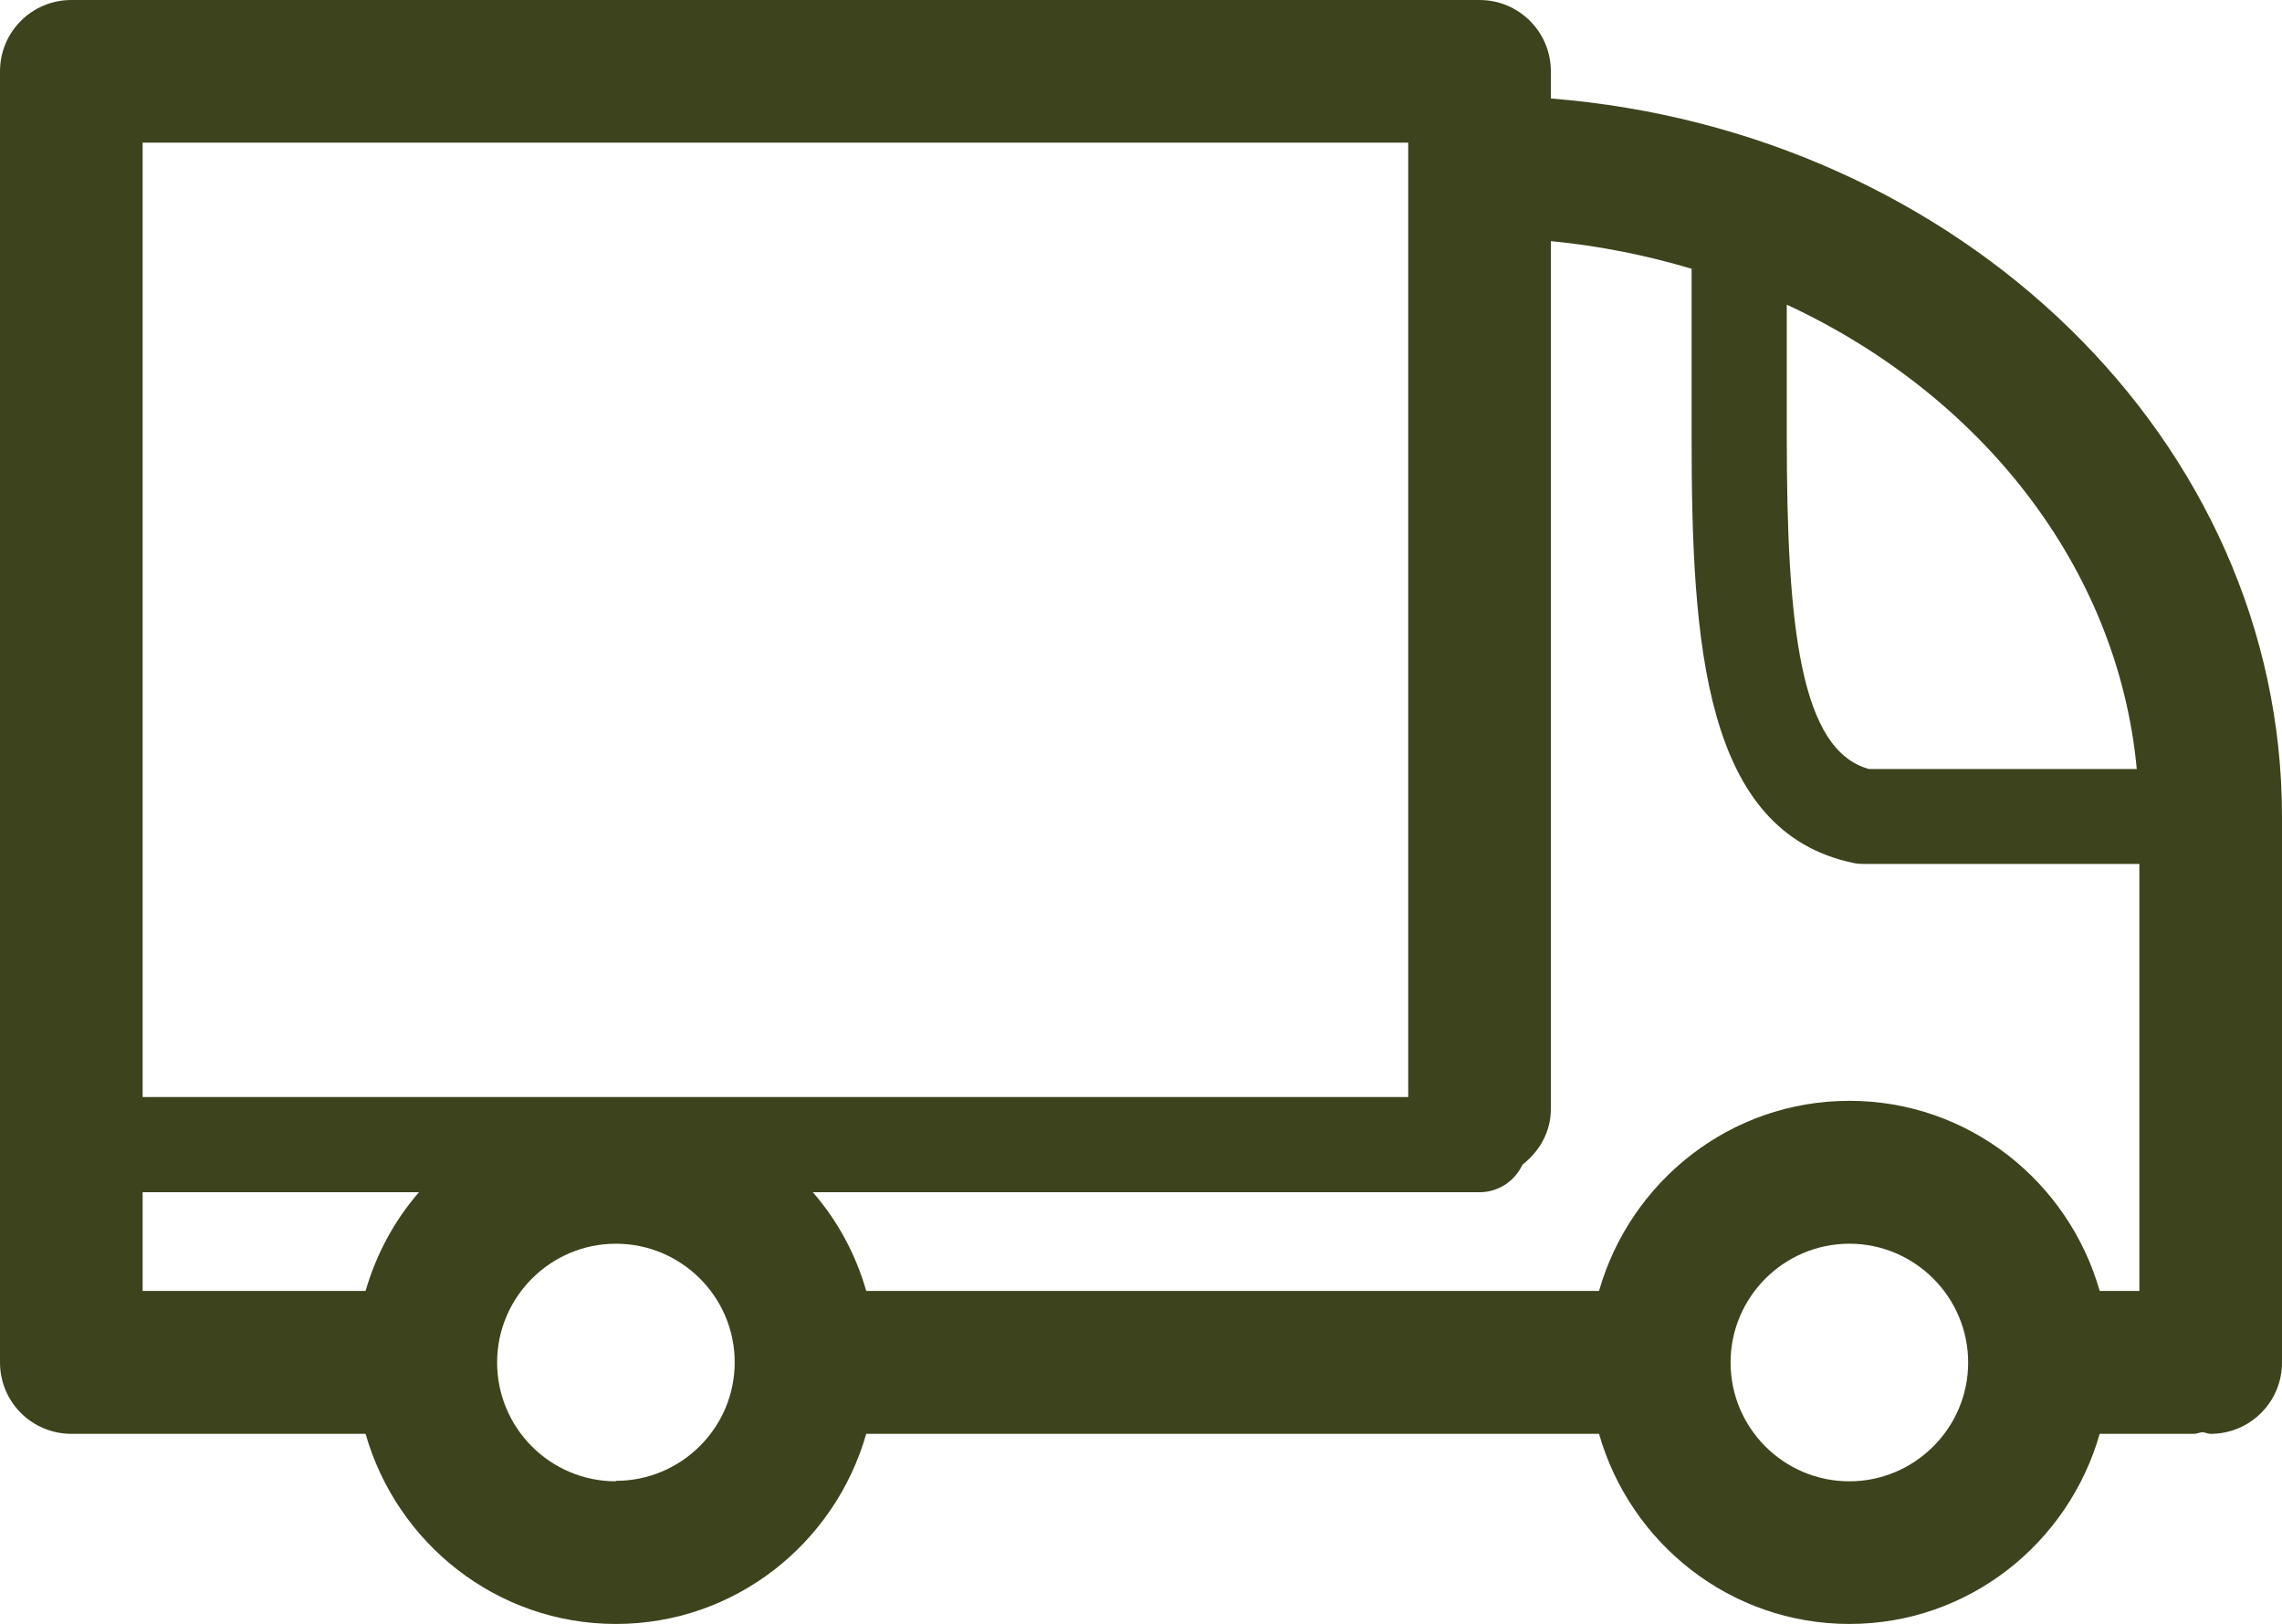
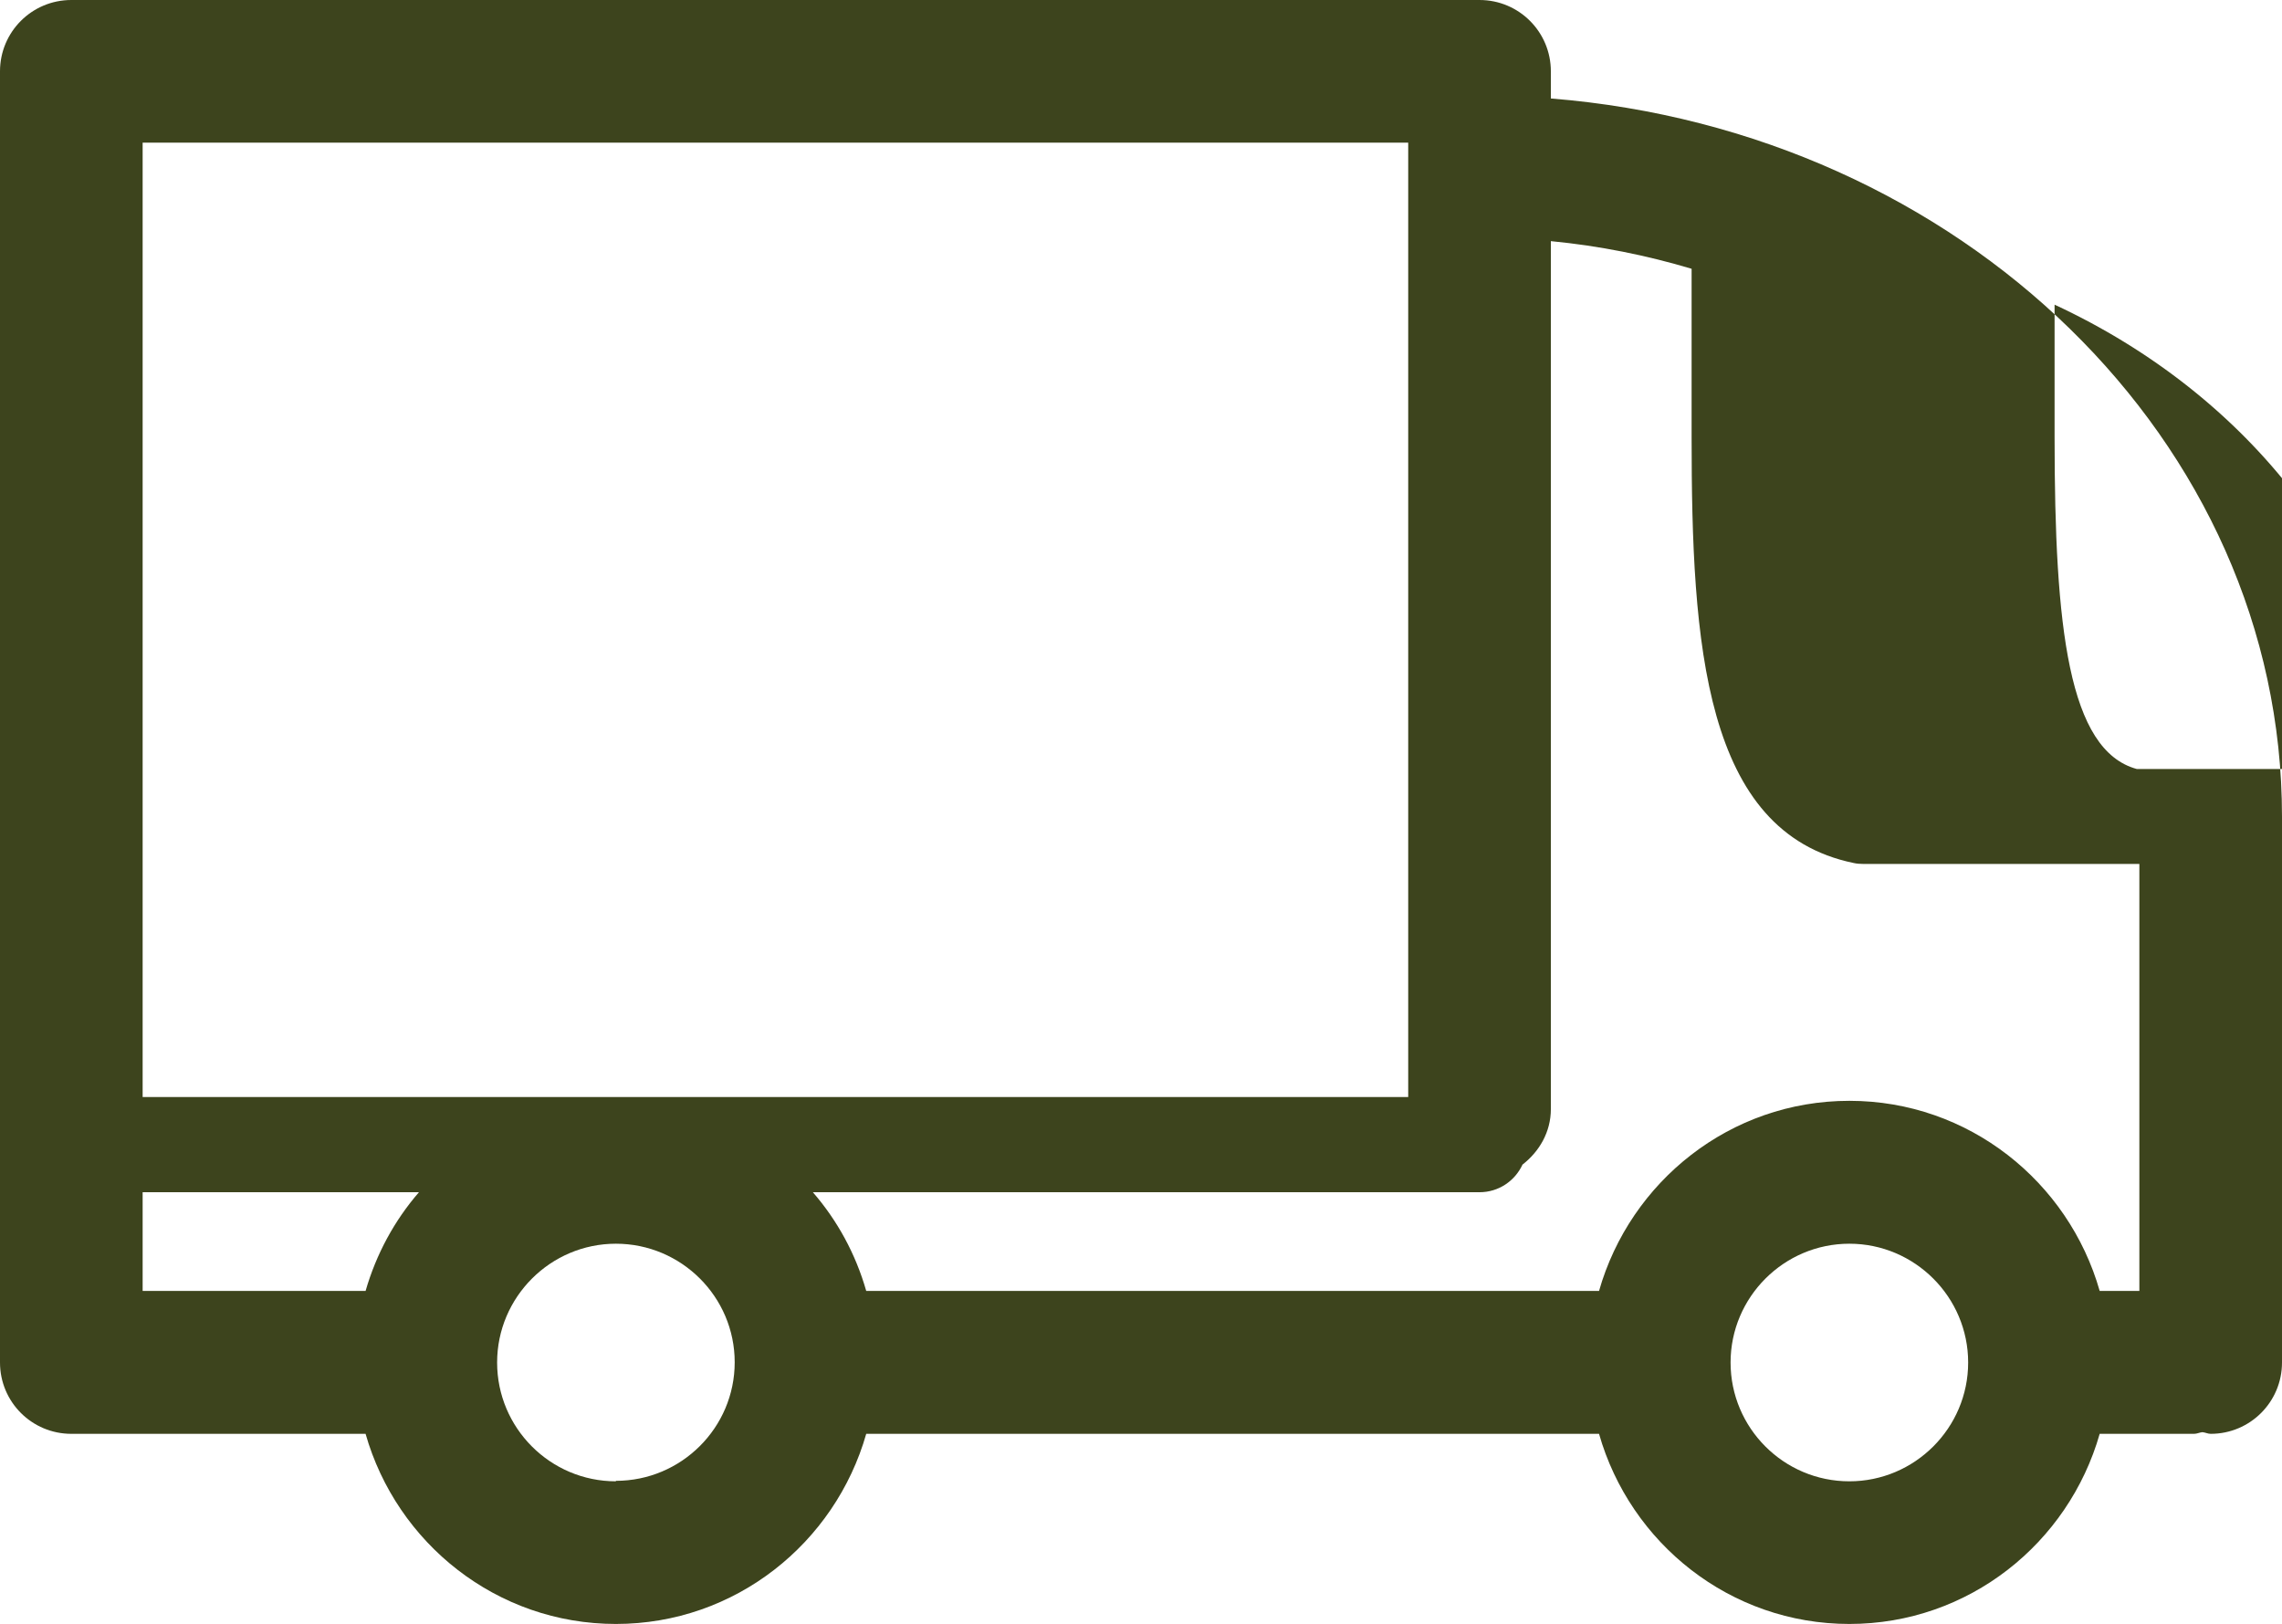
<svg xmlns="http://www.w3.org/2000/svg" id="Layer_1" data-name="Layer 1" viewBox="0 0 96.63 68.76">
-   <path d="m65.67,4.16v-1.14c0-1.67-1.35-3.02-3.02-3.02H3.02C1.35,0,0,1.35,0,3.02v54.67c0,1.67,1.35,3.02,3.02,3.02h12.46c1.32,4.63,5.55,8.05,10.6,8.05s9.28-3.42,10.6-8.05h31.03c1.32,4.63,5.55,8.05,10.6,8.05s9.28-3.42,10.6-8.05h4c.12,0,.23-.06.35-.07.12.01.23.07.35.07,1.67,0,3.02-1.35,3.02-3.02v-23.11c0-15.93-13.64-29.03-30.96-30.41Zm24.81,28.4h-11.34c-2.89-.79-3.48-5.97-3.48-14.04v-5.62c8.23,3.82,14.02,11.12,14.82,19.66Zm-18.85-21.18v7.13c0,8.75.52,16.72,6.86,18.03.13.03.27.04.41.04h11.69v18.08h-1.68c-1.32-4.63-5.55-8.05-10.6-8.05s-9.28,3.42-10.6,8.05h-31.03c-.45-1.57-1.22-2.98-2.26-4.18h28.23c.81,0,1.5-.48,1.82-1.17.71-.55,1.2-1.38,1.2-2.35V10.21c2.07.2,4.05.6,5.96,1.17Zm-12,35.07H6.04V6.04h53.59v40.42Zm-53.59,4.03h11.7c-1.04,1.2-1.81,2.62-2.26,4.18H6.04v-4.18Zm20.04,12.24c-2.78,0-5.03-2.26-5.03-5.03s2.26-5.03,5.03-5.03,5.03,2.25,5.03,5.02c0,0,0,0,0,0,0,0,0,0,0,0,0,2.77-2.26,5.02-5.03,5.02Zm52.23,0c-2.78,0-5.03-2.26-5.03-5.03s2.26-5.03,5.03-5.03,5.03,2.26,5.03,5.03-2.26,5.03-5.03,5.03Z" fill="#3d441d" stroke-width="0" />
+   <path d="m65.67,4.16v-1.14c0-1.67-1.35-3.02-3.02-3.02H3.02C1.35,0,0,1.35,0,3.02v54.67c0,1.67,1.35,3.02,3.02,3.02h12.46c1.32,4.63,5.55,8.05,10.6,8.05s9.28-3.42,10.6-8.05h31.03c1.32,4.63,5.55,8.05,10.6,8.05s9.28-3.42,10.6-8.05h4c.12,0,.23-.06.35-.07.12.01.23.07.35.07,1.67,0,3.02-1.35,3.02-3.02v-23.11c0-15.93-13.64-29.03-30.96-30.41Zm24.81,28.4c-2.89-.79-3.48-5.97-3.48-14.04v-5.62c8.23,3.82,14.02,11.12,14.82,19.66Zm-18.85-21.18v7.13c0,8.75.52,16.72,6.86,18.03.13.03.27.04.41.04h11.69v18.08h-1.68c-1.32-4.63-5.55-8.05-10.6-8.05s-9.28,3.42-10.6,8.05h-31.03c-.45-1.57-1.22-2.98-2.26-4.18h28.23c.81,0,1.5-.48,1.82-1.17.71-.55,1.2-1.38,1.2-2.35V10.21c2.07.2,4.05.6,5.96,1.17Zm-12,35.07H6.04V6.04h53.59v40.42Zm-53.59,4.03h11.7c-1.04,1.2-1.81,2.62-2.26,4.18H6.04v-4.18Zm20.04,12.24c-2.78,0-5.03-2.26-5.03-5.03s2.26-5.03,5.03-5.03,5.03,2.25,5.03,5.02c0,0,0,0,0,0,0,0,0,0,0,0,0,2.77-2.26,5.02-5.03,5.02Zm52.23,0c-2.78,0-5.03-2.26-5.03-5.03s2.26-5.03,5.03-5.03,5.03,2.26,5.03,5.03-2.26,5.03-5.03,5.03Z" fill="#3d441d" stroke-width="0" />
</svg>